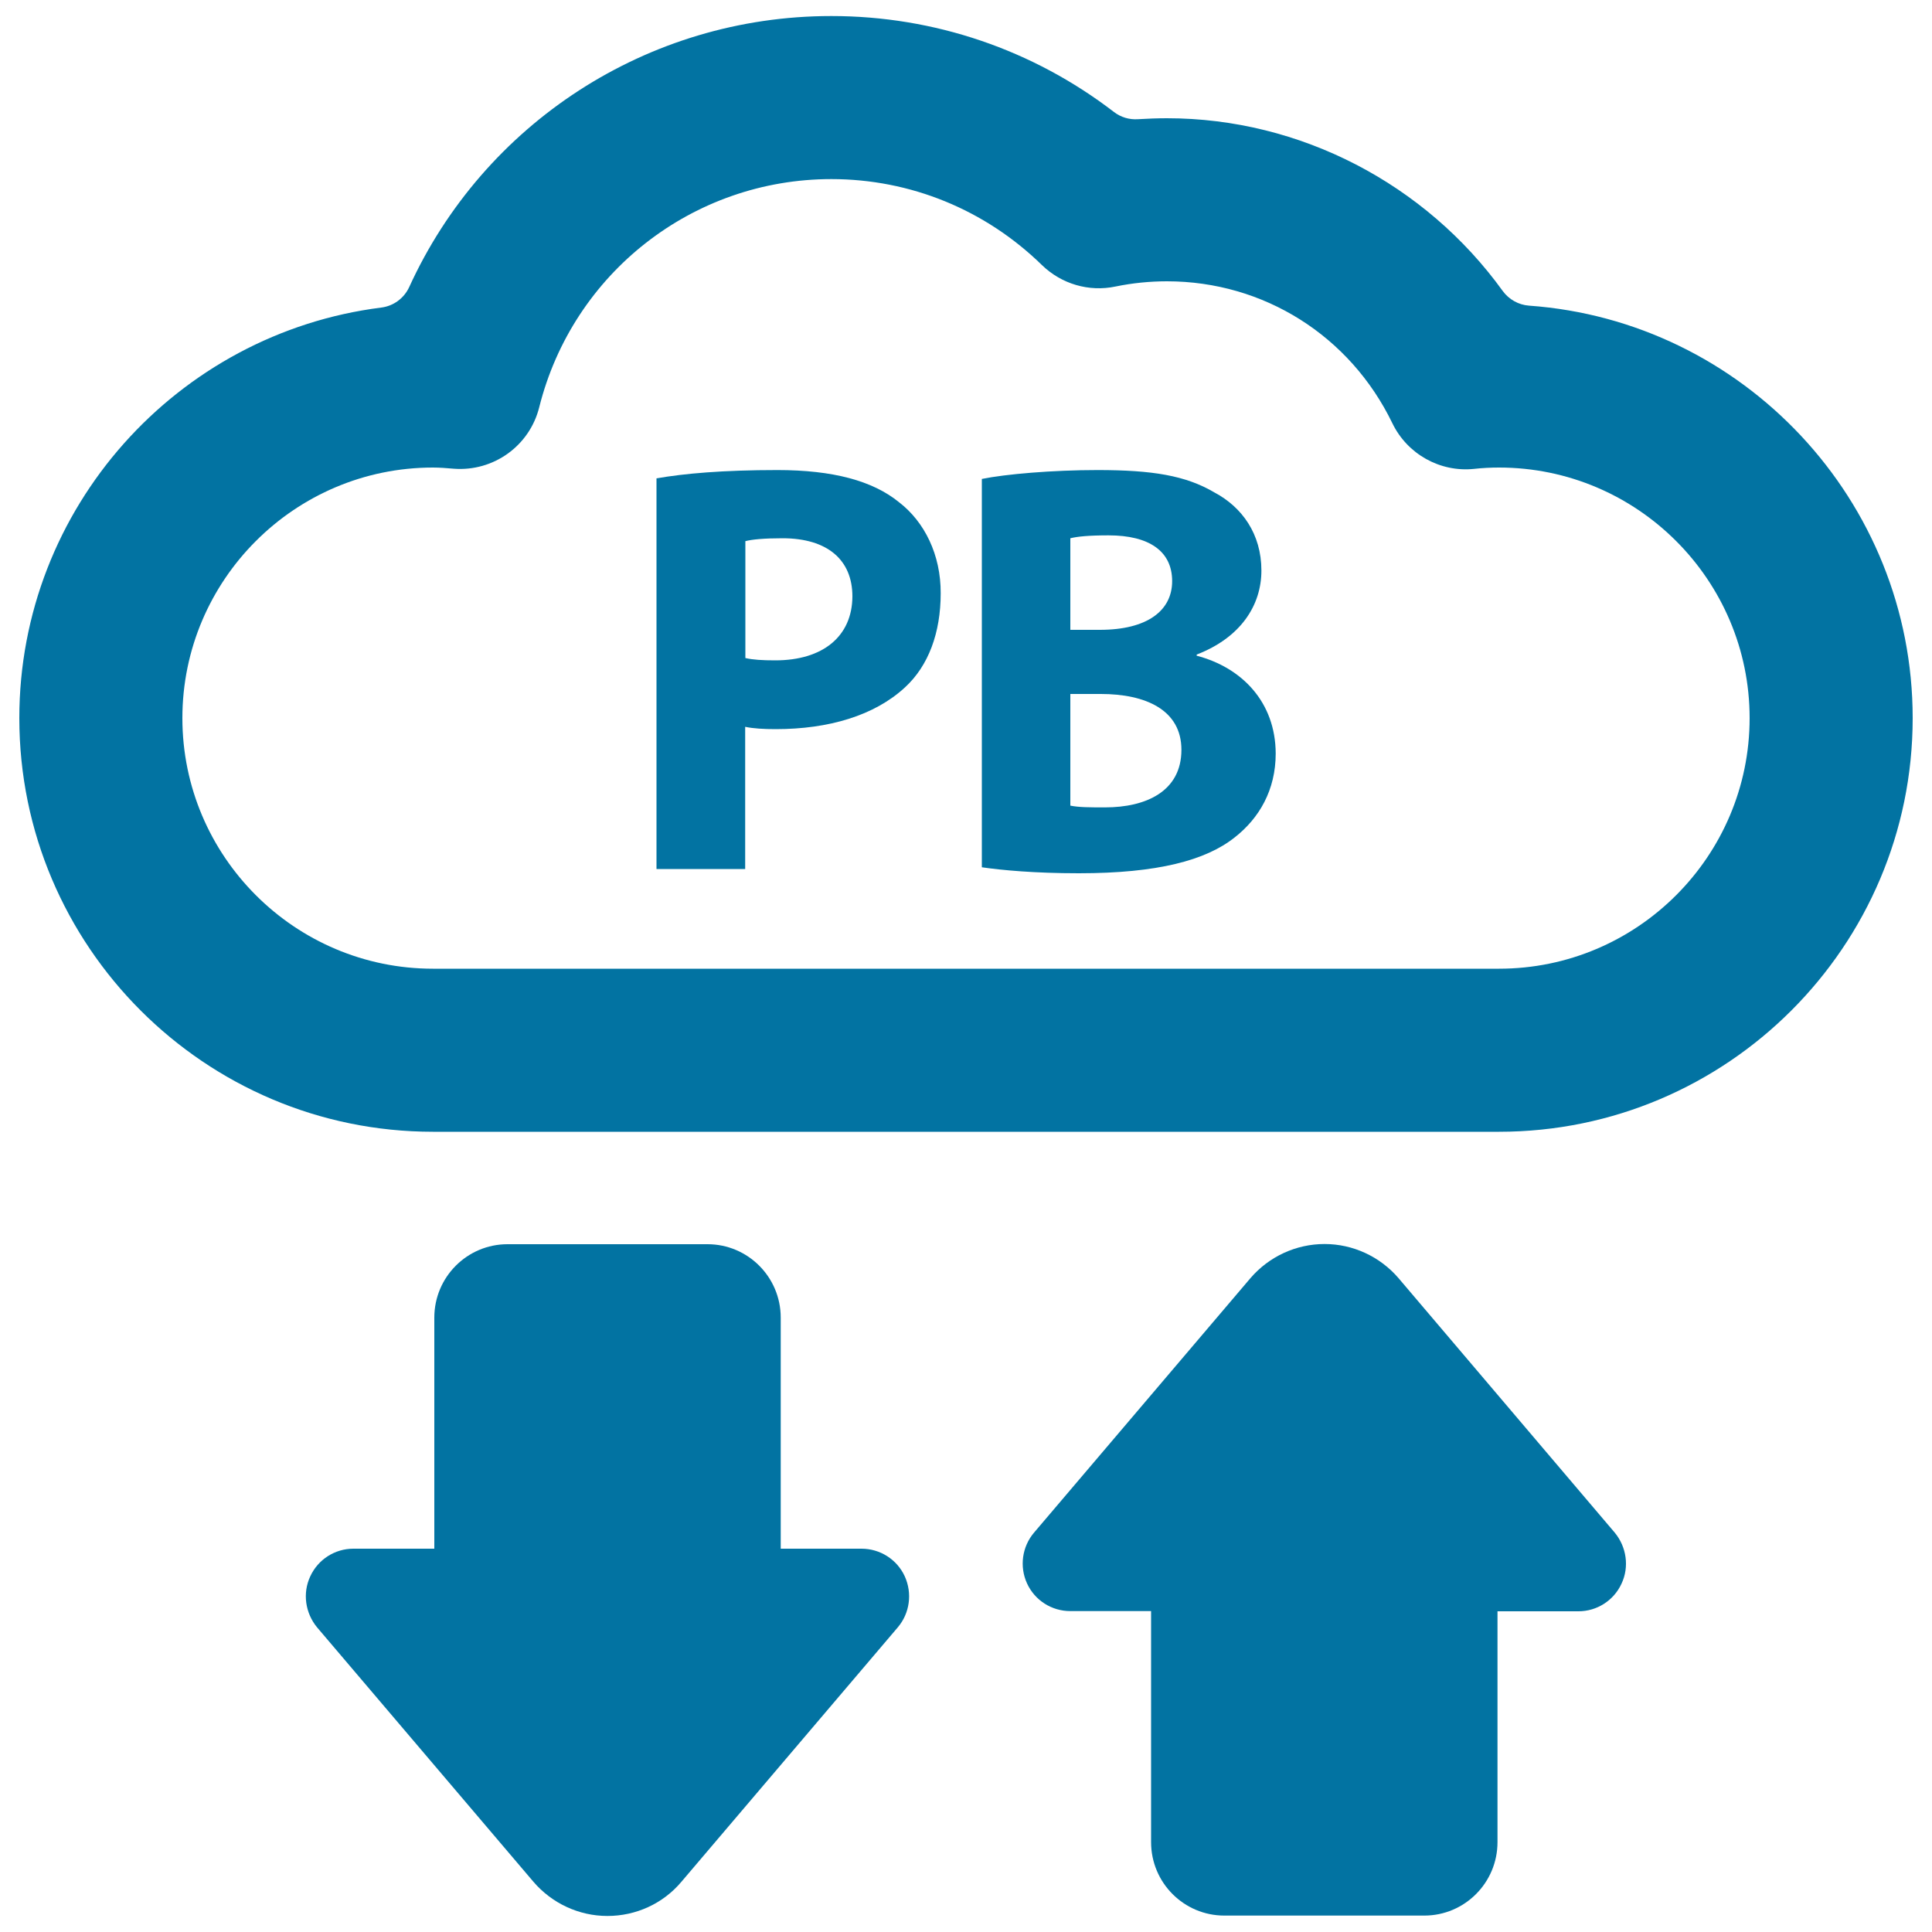
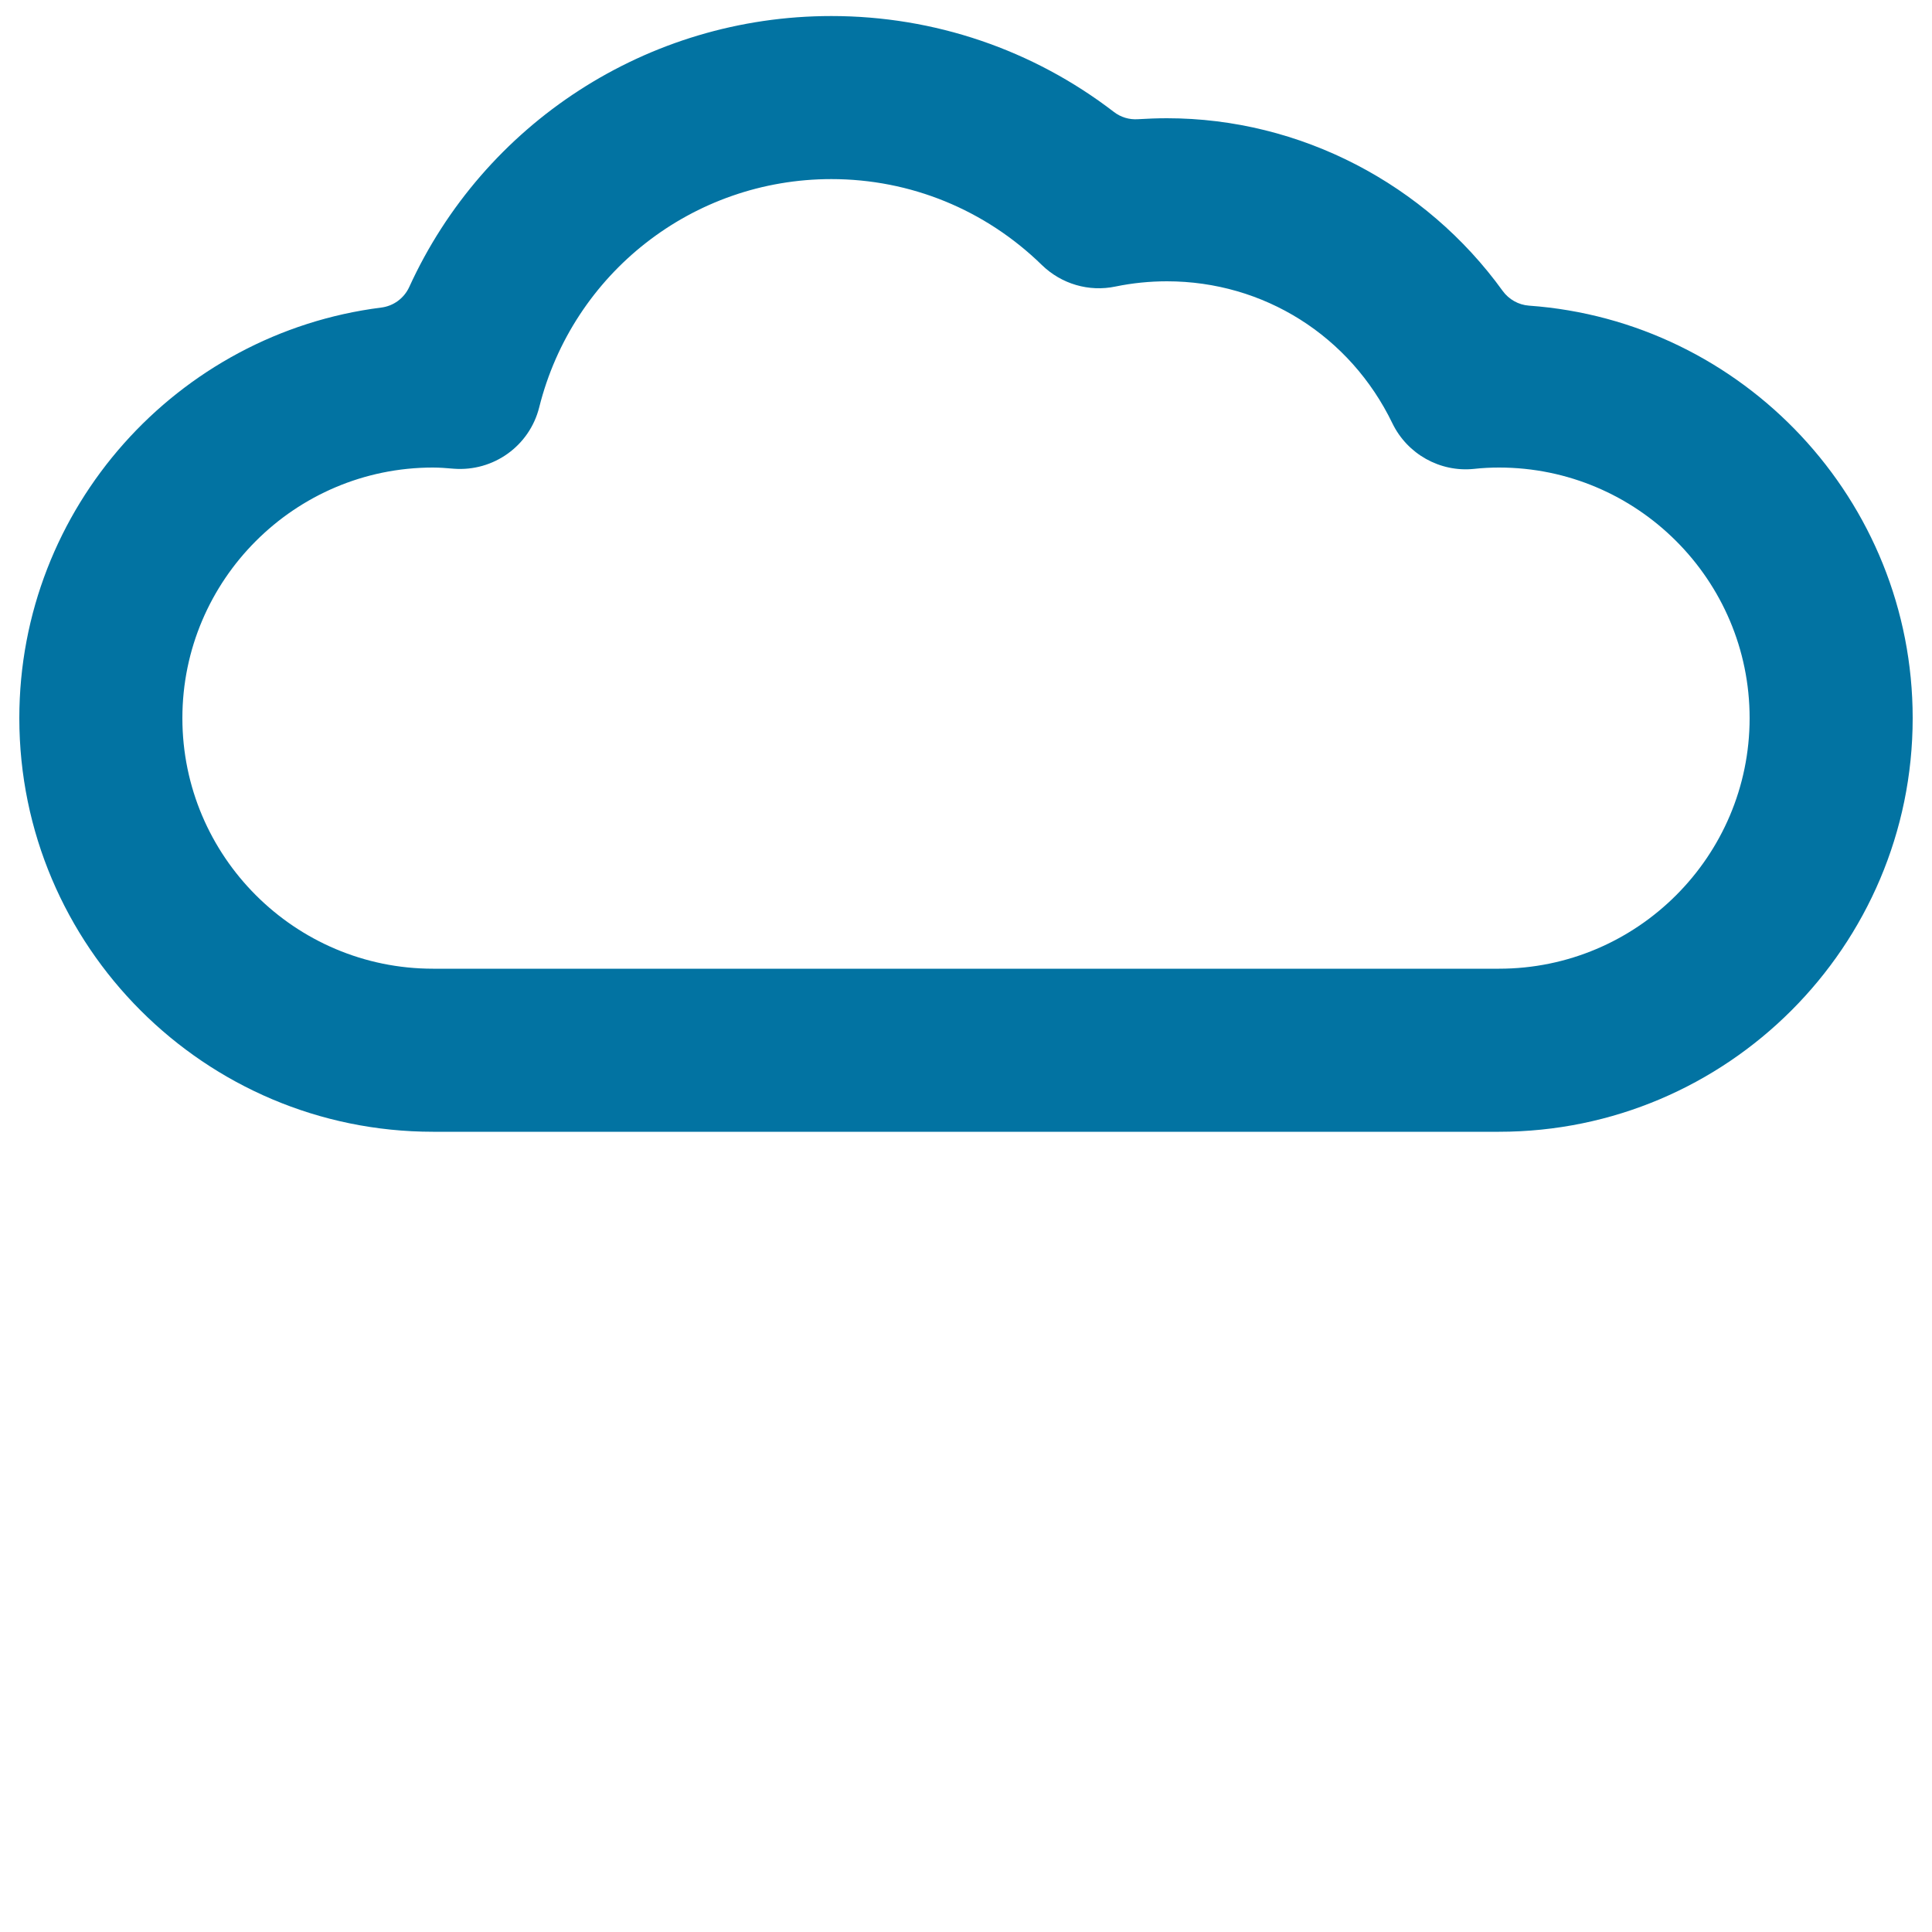
<svg xmlns="http://www.w3.org/2000/svg" viewBox="0 0 1000 1000" style="fill:#0273a2">
  <title>PB Cloud With Up And Down Arrows SVG icon</title>
  <g>
    <g>
-       <path d="M445.9,801.6h-41.8V682c0-21-17-38-37.9-38H262.7c-20.9,0-37.9,17-37.9,38v119.6h-41.9c-9.6,0-18.3,5.6-22.3,14.3c-4.1,8.7-2.6,19,3.5,26.4L276.1,974c9.6,11.2,23.6,17.7,38.3,17.7c14.8,0,28.8-6.4,38.3-17.7l112-131.7c6.2-7.3,7.6-17.6,3.6-26.4C464.3,807.2,455.6,801.6,445.9,801.6z" />
-       <path d="M723.9,661.6c-9.6-11.2-23.6-17.7-38.3-17.7c-14.8,0-28.8,6.5-38.4,17.7l-112,131.7c-6.2,7.3-7.6,17.6-3.6,26.3c4,8.7,12.7,14.3,22.4,14.3h41.8v119.6c0,21,17,38,37.9,38h103.5c20.9,0,37.9-17,37.9-38V834h41.9c9.6,0,18.3-5.6,22.3-14.3c4.1-8.7,2.6-19-3.5-26.4L723.9,661.6z" />
      <path d="M791.4,158.2c-5.4-0.4-10.4-3.2-13.6-7.6C737.9,95.3,673.1,61.2,604,61.2c-5,0-10,0.2-15,0.5c-4.5,0.3-8.9-1-12.5-3.8C534.7,25.8,483.7,8.3,430.3,8.3c-95.4,0-180,55.9-218.5,140.3c-2.7,5.8-8.1,9.8-14.5,10.6C91.9,172.5,10,262.7,10,371.7c0,118,96,214.1,214.1,214.1h551.8c118,0,214.1-96,214.1-214.1C990,258.9,902.2,166.1,791.4,158.2z M775.9,501.4H224.1c-71.5,0-129.7-58.2-129.7-129.7c0-71.5,58.2-129.7,129.7-129.7c3.6,0,7.2,0.3,10.7,0.6c20.6,1.6,39.3-11.8,44.3-31.8c17.4-69.5,79.6-118.1,151.2-118.1c40.9,0,79.6,15.8,109,44.5c10.1,9.8,24.3,14,38.1,11.1c8.7-1.8,17.7-2.7,26.6-2.7c50.1,0,94.8,28.2,116.7,73.5c7.7,15.9,24.6,25.4,42.2,23.6c4.4-0.5,8.8-0.7,13-0.7c71.5,0,129.7,58.2,129.7,129.7C905.6,443.2,847.4,501.4,775.9,501.4z" />
-       <path d="M465.4,260c-13.7-11.2-34.4-16.7-63-16.7c-28.3,0-48.4,1.8-62.6,4.3v202.2h45.9v-73.6c4.3,0.9,9.7,1.2,15.8,1.2c27.4,0,51.1-7,66.9-21.6c12.2-11.2,18.5-28.3,18.5-48.7C487,287.1,478.5,270.1,465.4,260z M401.3,341.8c-6.7,0-11.6-0.3-15.5-1.2v-60.5c3.4-0.9,9.7-1.5,19.2-1.5c23.4,0,36.2,11.3,36.2,30.1C441.1,329.4,425.9,341.8,401.3,341.8z" />
-       <path d="M619.4,339.4v-0.6c22.8-8.8,33.5-25.5,33.5-43.5c0-18.9-10-32.8-24.3-40.4c-14.9-8.8-32.2-11.6-60.5-11.6c-23.4,0-47.7,2.1-59.9,4.6v201c10.3,1.5,27.4,3.1,50.2,3.1c40.8,0,65.7-6.7,80.6-18.5c12.8-10,21.3-24.6,21.3-43.5C660.2,363.4,642.8,345.5,619.4,339.4z M554,278.6c3.7-0.9,9.4-1.5,19.8-1.5c21,0,32.9,8.2,32.9,23.7c0,15.2-12.8,25.2-37.4,25.2H554V278.6z M572,417.9c-7.9,0-13.4,0-18-0.9v-57.8h15.8c23.1,0,41.7,8.2,41.7,28.9C611.5,409.7,593,417.9,572,417.9z" />
    </g>
  </g>
</svg>